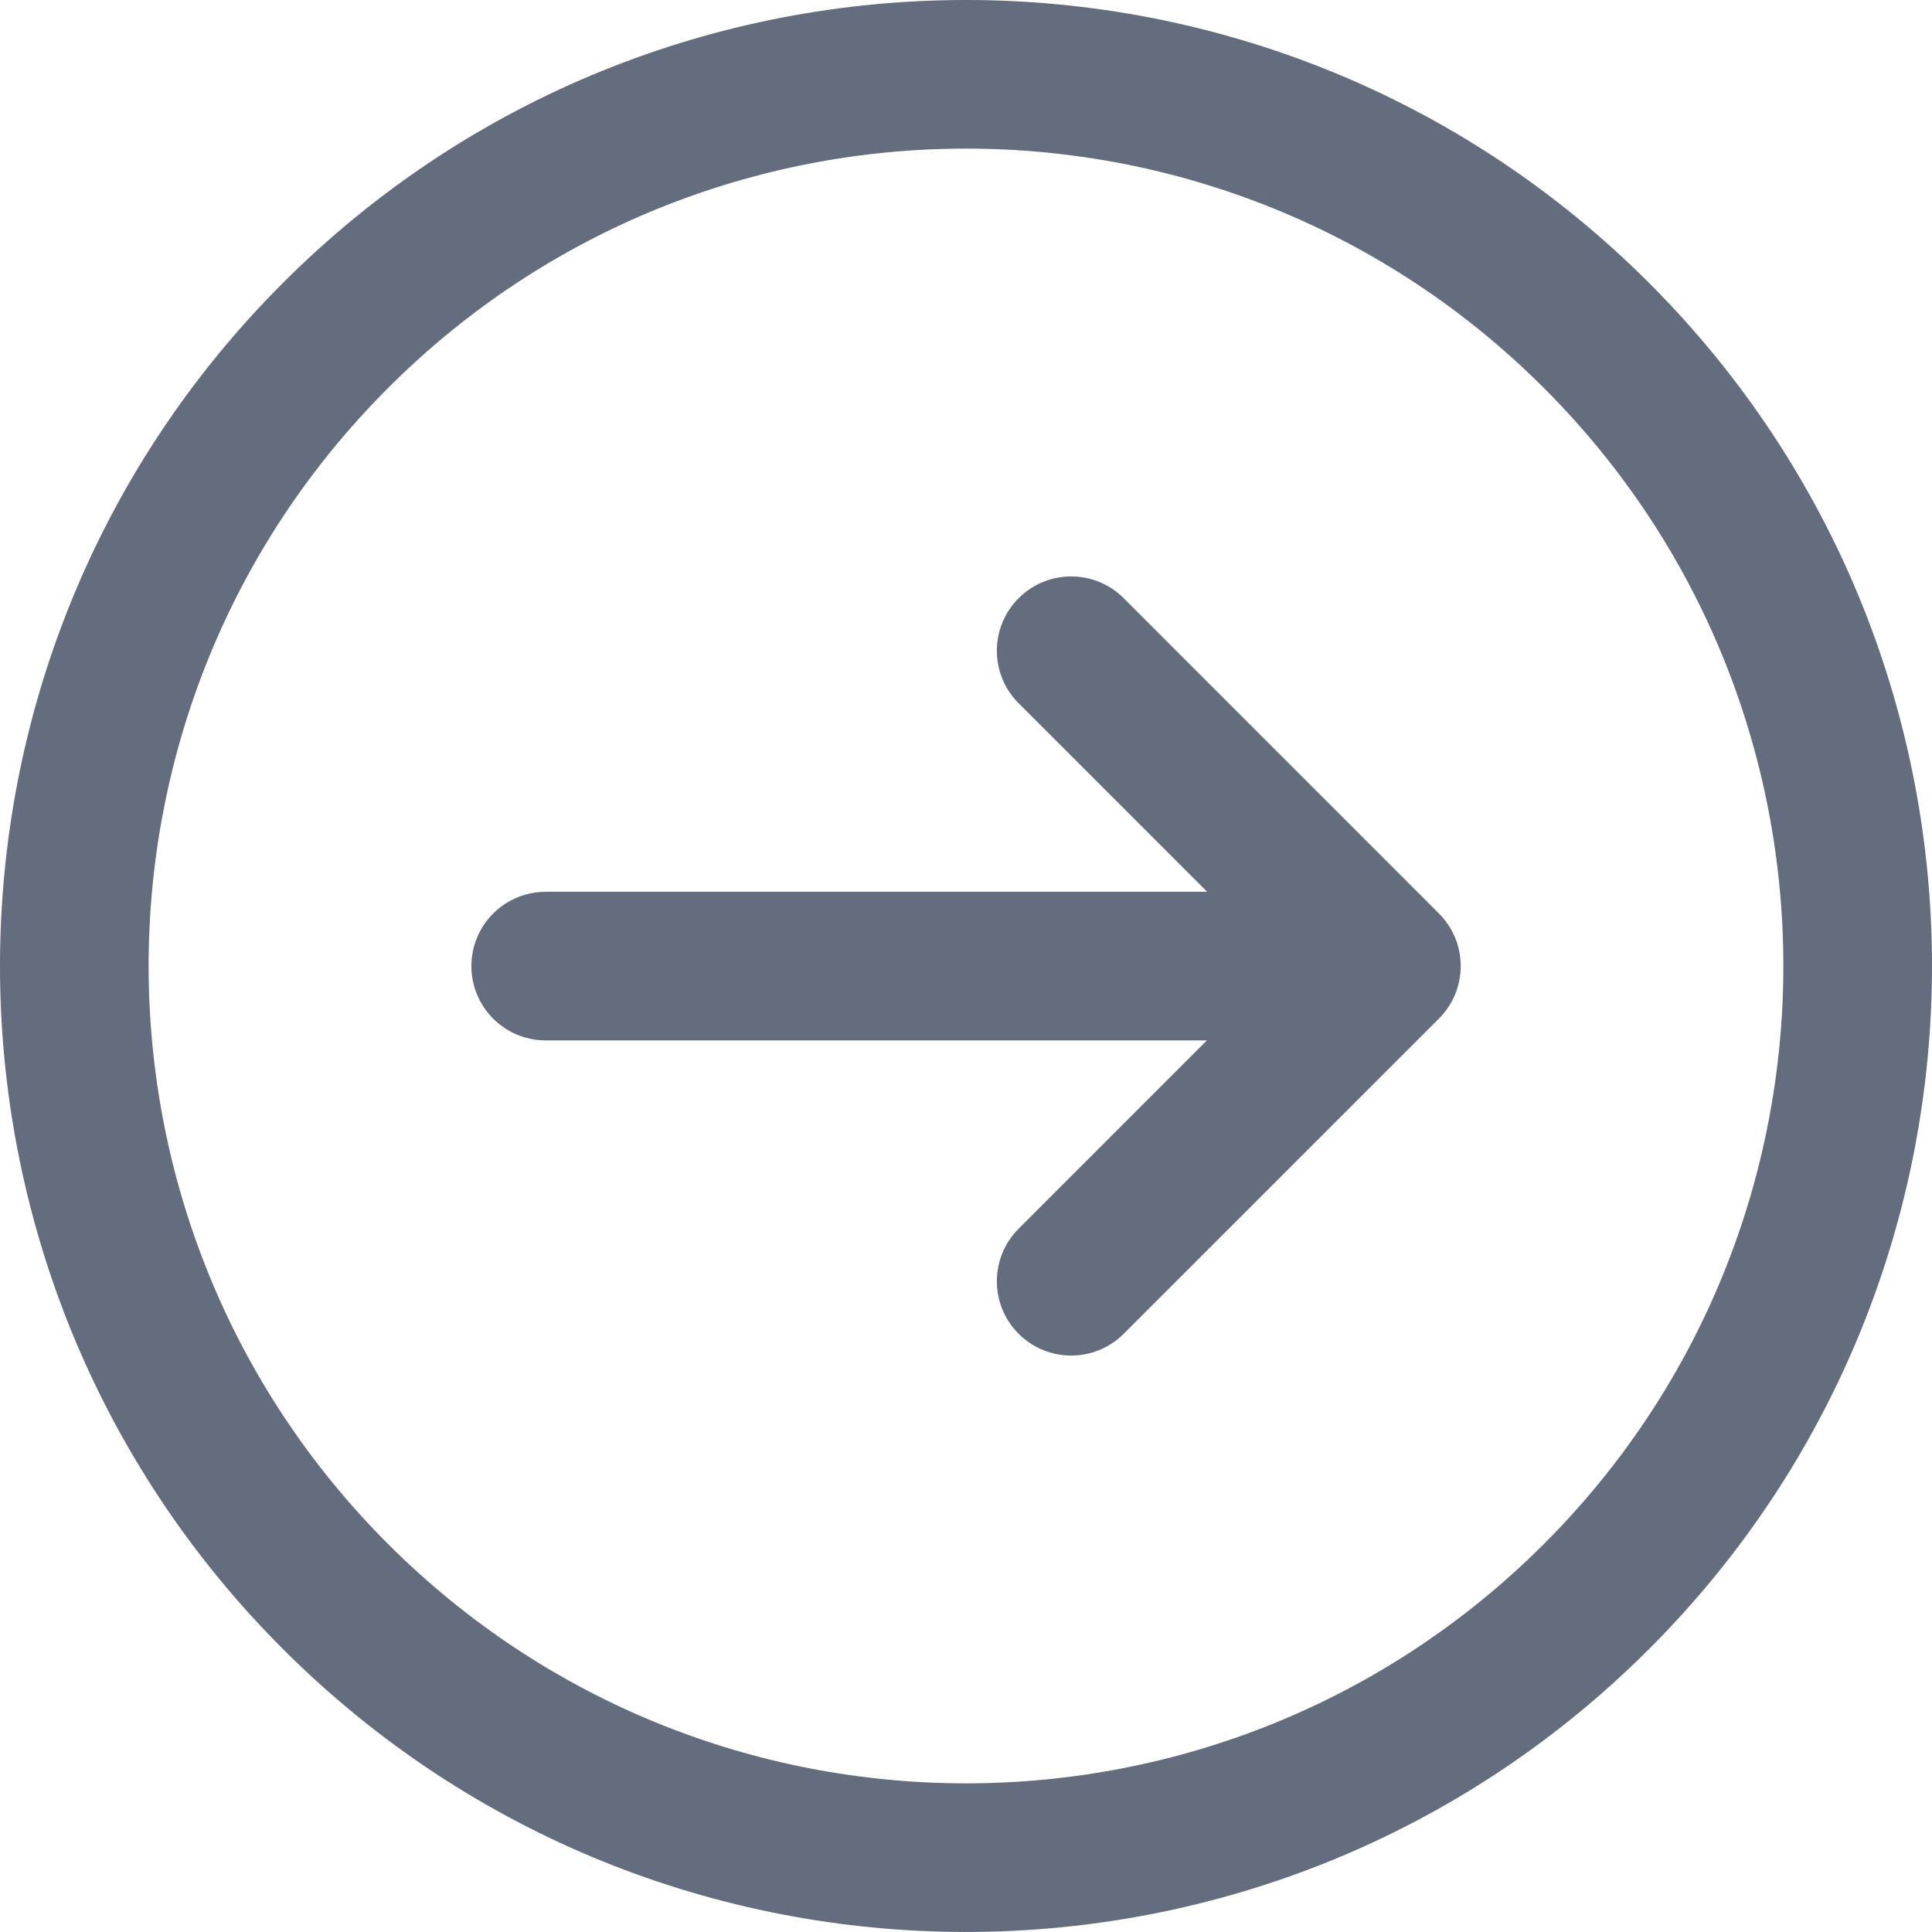
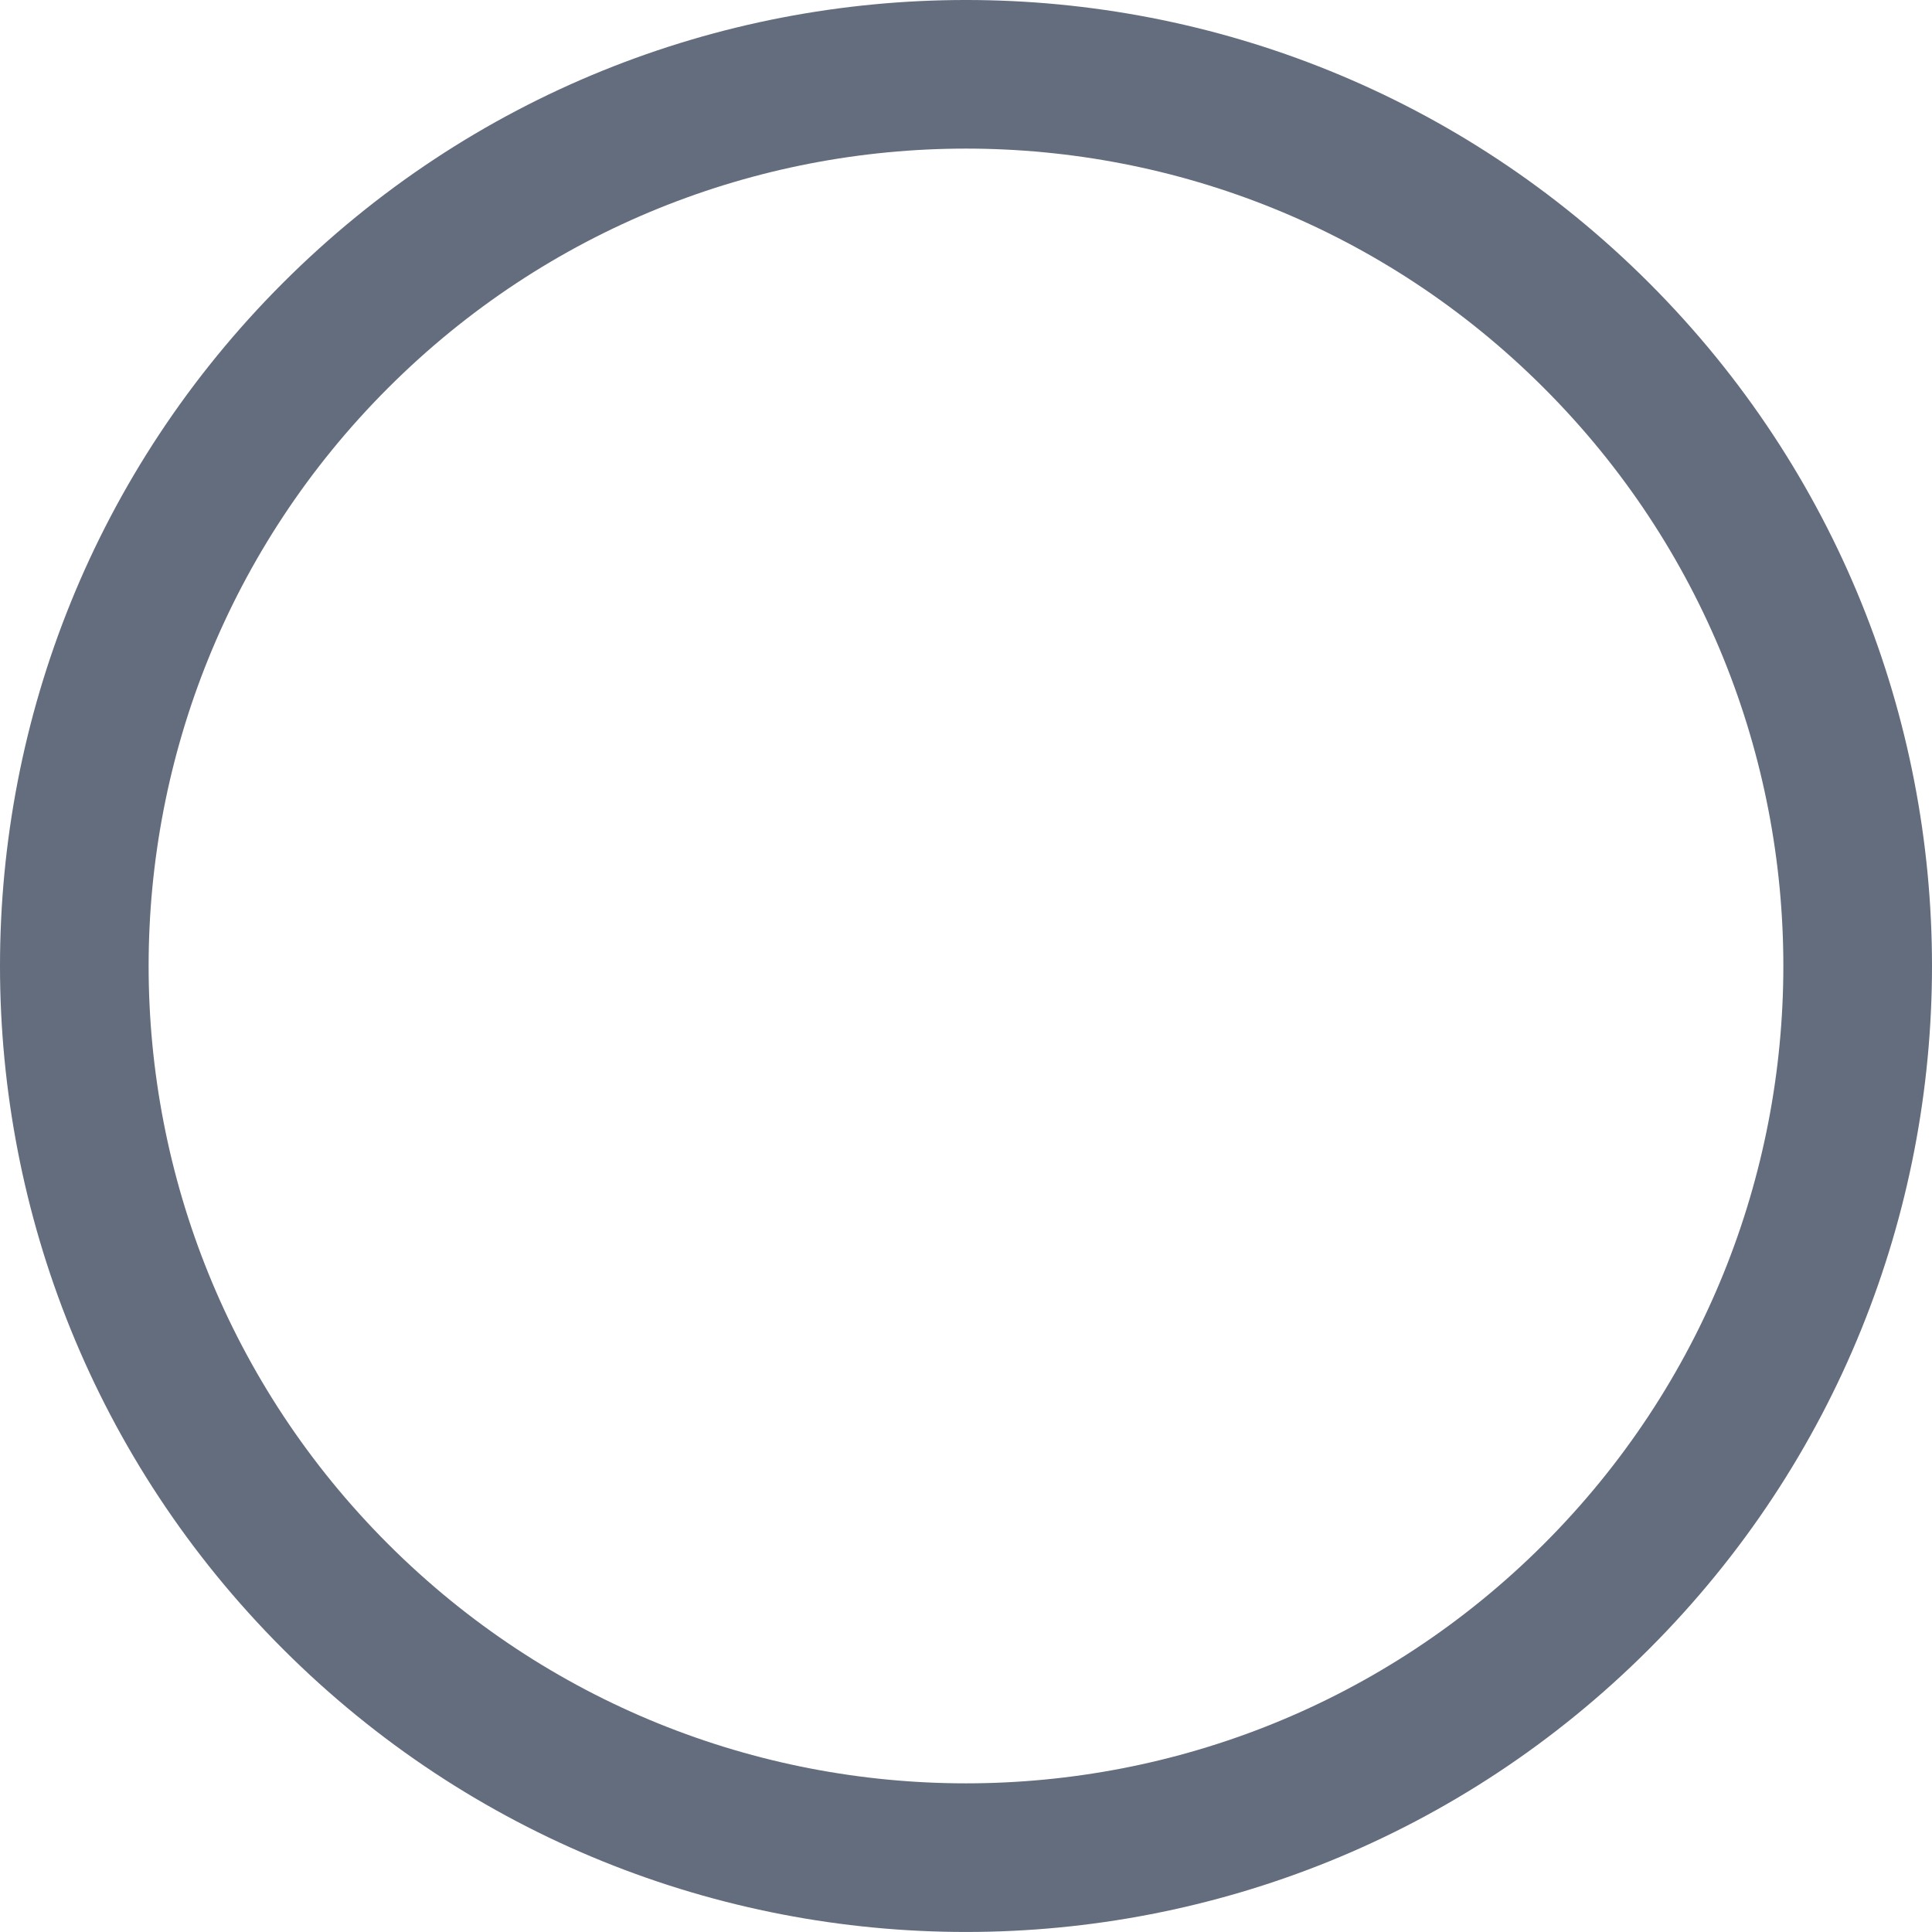
<svg xmlns="http://www.w3.org/2000/svg" version="1.1" id="Ebene_1" x="0px" y="0px" viewBox="123.306 0.001 595.287 595.278" enable-background="new 123.306 0.001 595.287 595.278" xml:space="preserve">
-   <path fill="#636D7E" d="M469.544,410.967l97.127-97.113c8.944-8.944,8.943-23.445,0-32.391l-97.127-97.143  c-8.945-8.945-23.433-8.945-32.376,0c-8.945,8.944-8.945,23.432,0,32.375l58.079,58.081H291.454c-6.075,0-11.892,2.412-16.195,6.701  c-8.945,8.946-8.945,23.446,0,32.393c4.289,4.288,10.104,6.7,16.195,6.7h129.519l74.224-0.01l-58.028,58.029  c-8.944,8.944-8.944,23.445,0,32.377C446.098,419.909,460.599,419.909,469.544,410.967z" />
  <path fill="#636D7E" d="M631.414,508.099c116.238-116.223,116.238-304.69,0-420.93c-116.237-116.225-304.691-116.225-420.931,0  c-116.237,116.238-116.237,304.707,0,420.93C326.723,624.338,515.177,624.338,631.414,508.099z M242.86,475.724  c-98.348-98.35-98.348-257.814,0-356.164c98.35-98.363,257.816-98.363,356.164,0c98.364,98.35,98.349,257.814,0,356.164  C500.675,574.072,341.208,574.072,242.86,475.724z" />
</svg>